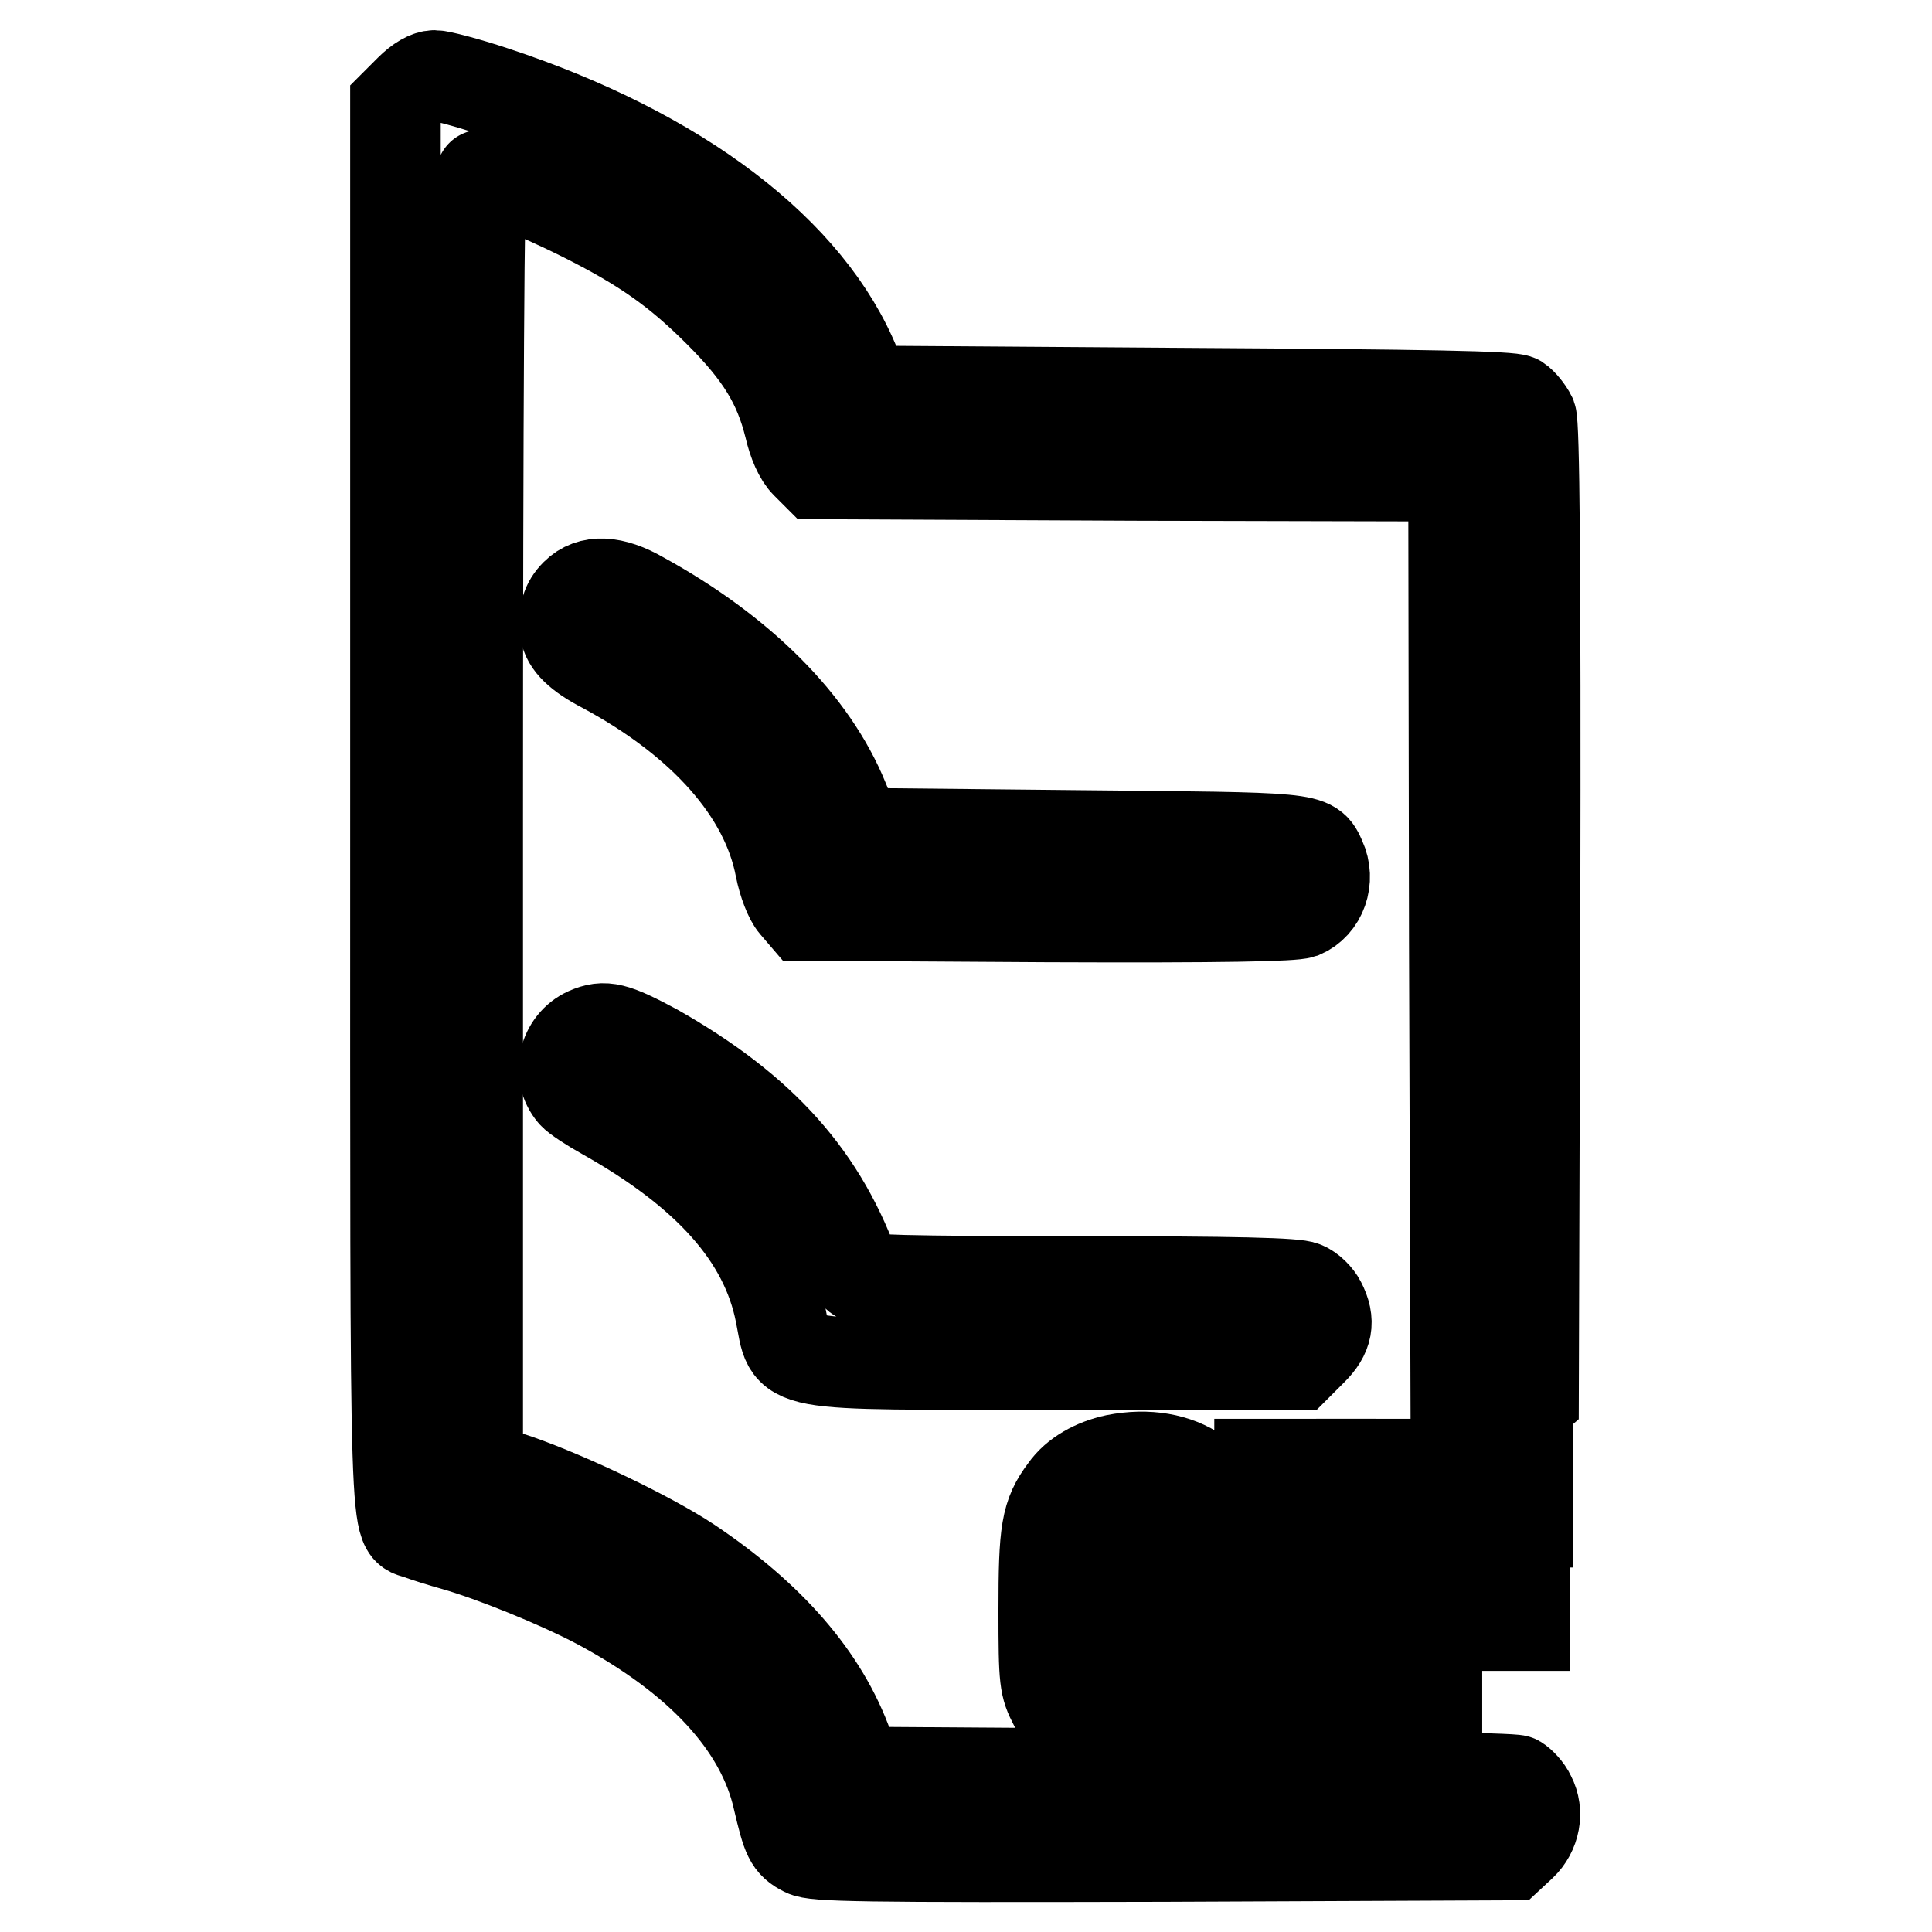
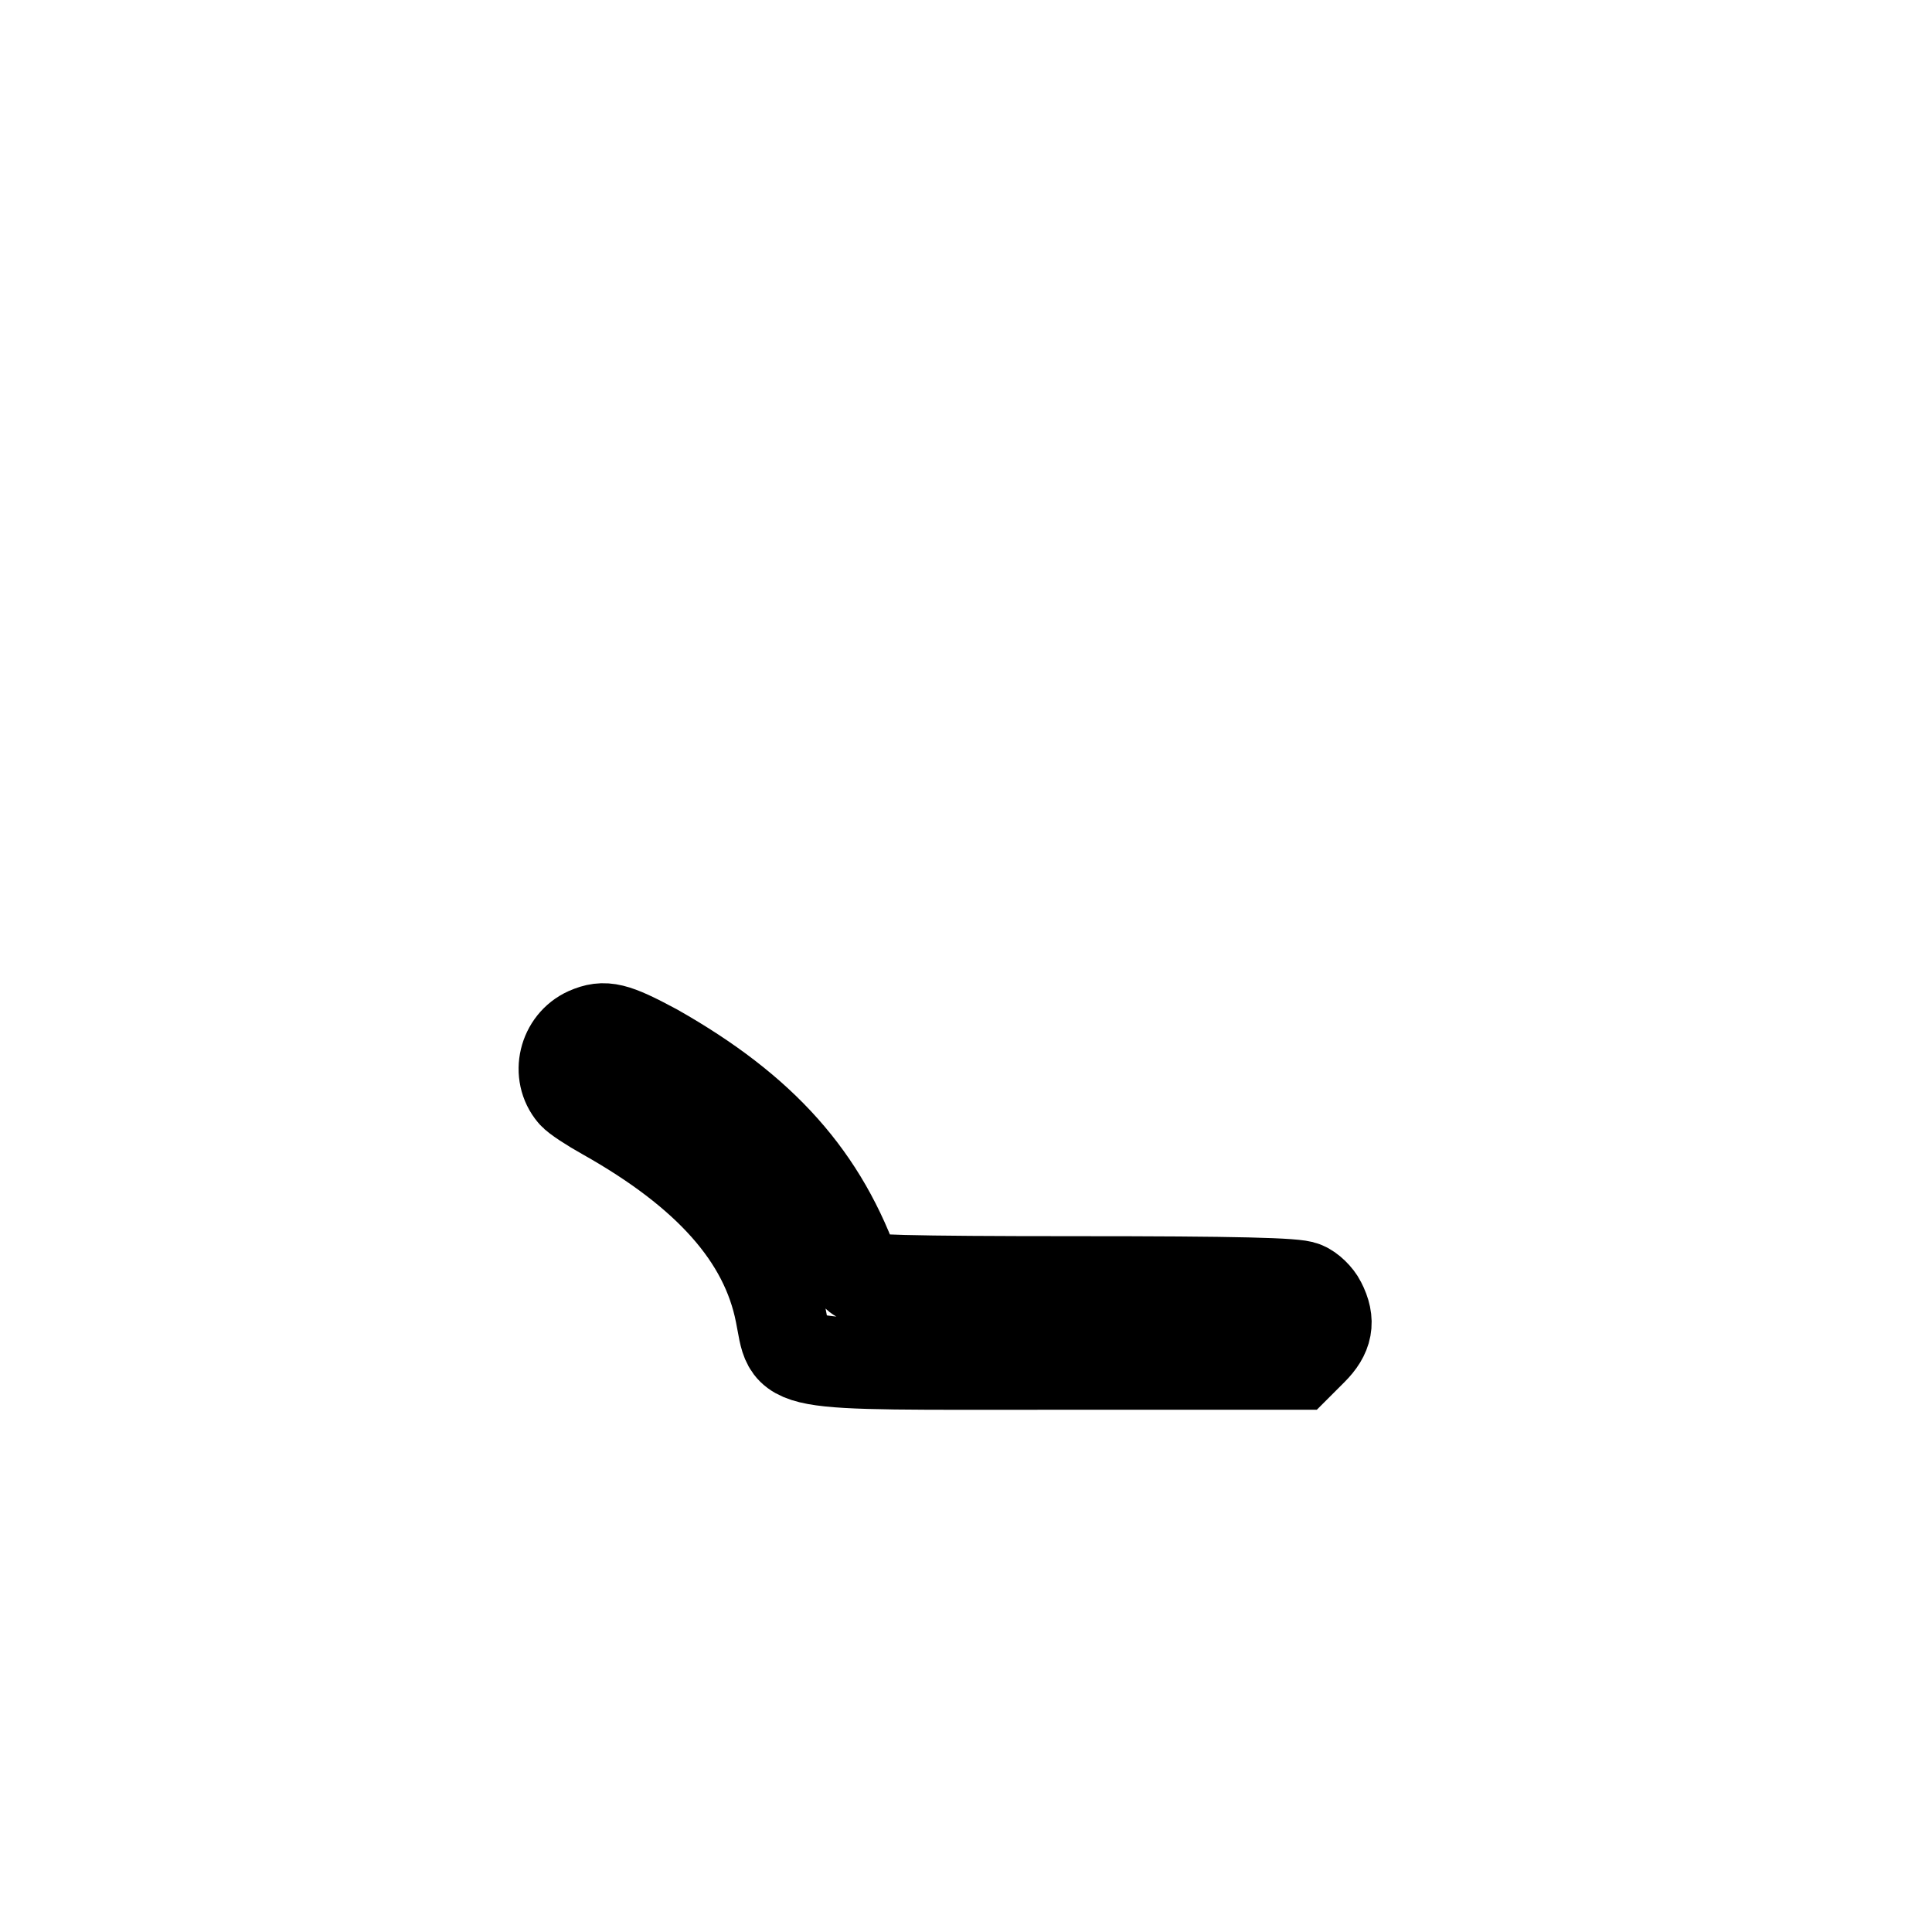
<svg xmlns="http://www.w3.org/2000/svg" version="1.1" x="0px" y="0px" viewBox="0 0 256 256" enable-background="new 0 0 256 256" xml:space="preserve">
  <g>
    <g>
      <g>
-         <path stroke-width="12" fill-opacity="0" stroke="#000000" d="M54.3,11.9l-1.9,1.9v92.9c0,101.5-0.2,95.3,3.1,96.6c0.8,0.3,3,1,4.8,1.5c4.9,1.4,13.6,4.9,18.9,7.7c13.5,7.2,21.7,16.1,23.9,25.9c1.2,5.1,1.5,5.9,3.5,6.9c1.4,0.7,7.2,0.8,47.6,0.7l46-0.2l1.4-1.3c1.8-1.7,2.3-4.4,1.2-6.5c-0.4-0.9-1.3-1.8-1.8-2.1c-0.5-0.3-20.4-0.6-44.2-0.8l-43.2-0.3l-1.2-3.3c-3.3-9.3-10.5-17.4-21.1-24.5c-5.3-3.5-15.8-8.5-22.6-10.9l-5.4-1.8v-85.6c0-55.3,0.2-85.6,0.5-85.6c1.1,0,7.9,2.8,13.3,5.5c8.2,4.1,12.7,7.3,18.2,12.8c5.5,5.5,7.9,9.5,9.3,15.1c0.5,2.2,1.3,4,2.2,4.9l1.4,1.4l42.2,0.2l42.2,0.1l0.1,61.1l0.2,61.1l1.5,1.3c2.1,1.8,5.3,1.8,7.3,0l1.5-1.3l0.2-64.3c0.1-47.5-0.1-64.6-0.5-65.8c-0.4-0.8-1.2-1.8-1.8-2.2c-0.9-0.5-11.8-0.7-43.8-0.9l-42.6-0.3l-1.3-3.2C107.3,33.4,90,20.2,65.4,12.1c-3.6-1.2-7.1-2.1-7.8-2.1C56.7,10,55.5,10.7,54.3,11.9z" />
-         <path stroke-width="12" fill-opacity="0" stroke="#000000" d="M76.3,78.7c-1.3,1.3-1.6,2.5-1.4,4.9c0.2,1.6,1.8,3.2,5.1,4.9c13.2,7.1,21.5,16.5,23.4,26.5c0.4,2,1.2,4.1,1.9,4.9l1.2,1.4l32.2,0.2c23.6,0.1,32.6-0.1,33.8-0.5c2.6-1.1,3.8-4.4,2.5-7.2c-1.3-2.9-0.8-2.8-32.2-3.1l-29.2-0.3l-1.8-4.4c-4.1-10.1-13.5-19.6-26.8-26.9C81.2,76.9,78.2,76.8,76.3,78.7z" />
        <path stroke-width="12" fill-opacity="0" stroke="#000000" d="M77.8,136.8c-3.1,1.4-4.1,5.5-1.9,8.1c0.4,0.5,2.4,1.8,4.2,2.8c13.7,7.7,21.3,16.2,23.3,26.3c1.5,7.3-1.2,6.8,36.8,6.8H172l1.9-1.9c2-2,2.4-3.8,1.1-6.3c-0.4-0.8-1.4-1.8-2.2-2.1c-1-0.5-9-0.7-30.2-0.7c-22.5,0-28.8-0.2-29-0.7c-4.5-13-12.5-22-26.8-30.1C81.4,136.1,80.1,135.8,77.8,136.8z" />
-         <path stroke-width="12" fill-opacity="0" stroke="#000000" d="M147.8,193.4c-2.8,0.6-5.3,2-6.7,4c-2.5,3.3-2.8,5.5-2.8,16c0,9.4,0.1,10,1.4,12.5c2.1,4.2,3.6,5,9,5c4.3,0,4.7-0.1,6.2-1.6l1.6-1.5l0.2,1.3c0.2,1.2,0.5,1.3,3.3,1.5l3.1,0.2v-9.9V211h-6h-6v3c0,3,0,3,1.7,3h1.8l-0.3,3.1c-0.2,2.4-0.7,3.5-1.5,4.1c-1.5,1.3-2.3,1.3-3.6-0.2c-0.9-1-1-2.2-1.2-10.2c-0.1-5-0.1-9.9,0.2-10.9c0.9-4.7,5.1-4.7,5.7-0.1l0.3,2.4l4.5,0.2l4.5,0.2v-1.5C163.1,196.3,156.4,191.7,147.8,193.4z" />
-         <path stroke-width="12" fill-opacity="0" stroke="#000000" d="M166.9,212.4v18.4h4.7h4.7v-18.4V194h-4.7h-4.7V212.4z" />
-         <path stroke-width="12" fill-opacity="0" stroke="#000000" d="M180.6,212.4v18.4h4.9h4.9v-7.7v-7.7h5.8h5.8v-3.6v-3.6h-5.8h-5.8V205v-3.3h6h6v-3.8V194h-11h-11V212.4z" />
      </g>
    </g>
  </g>
</svg>